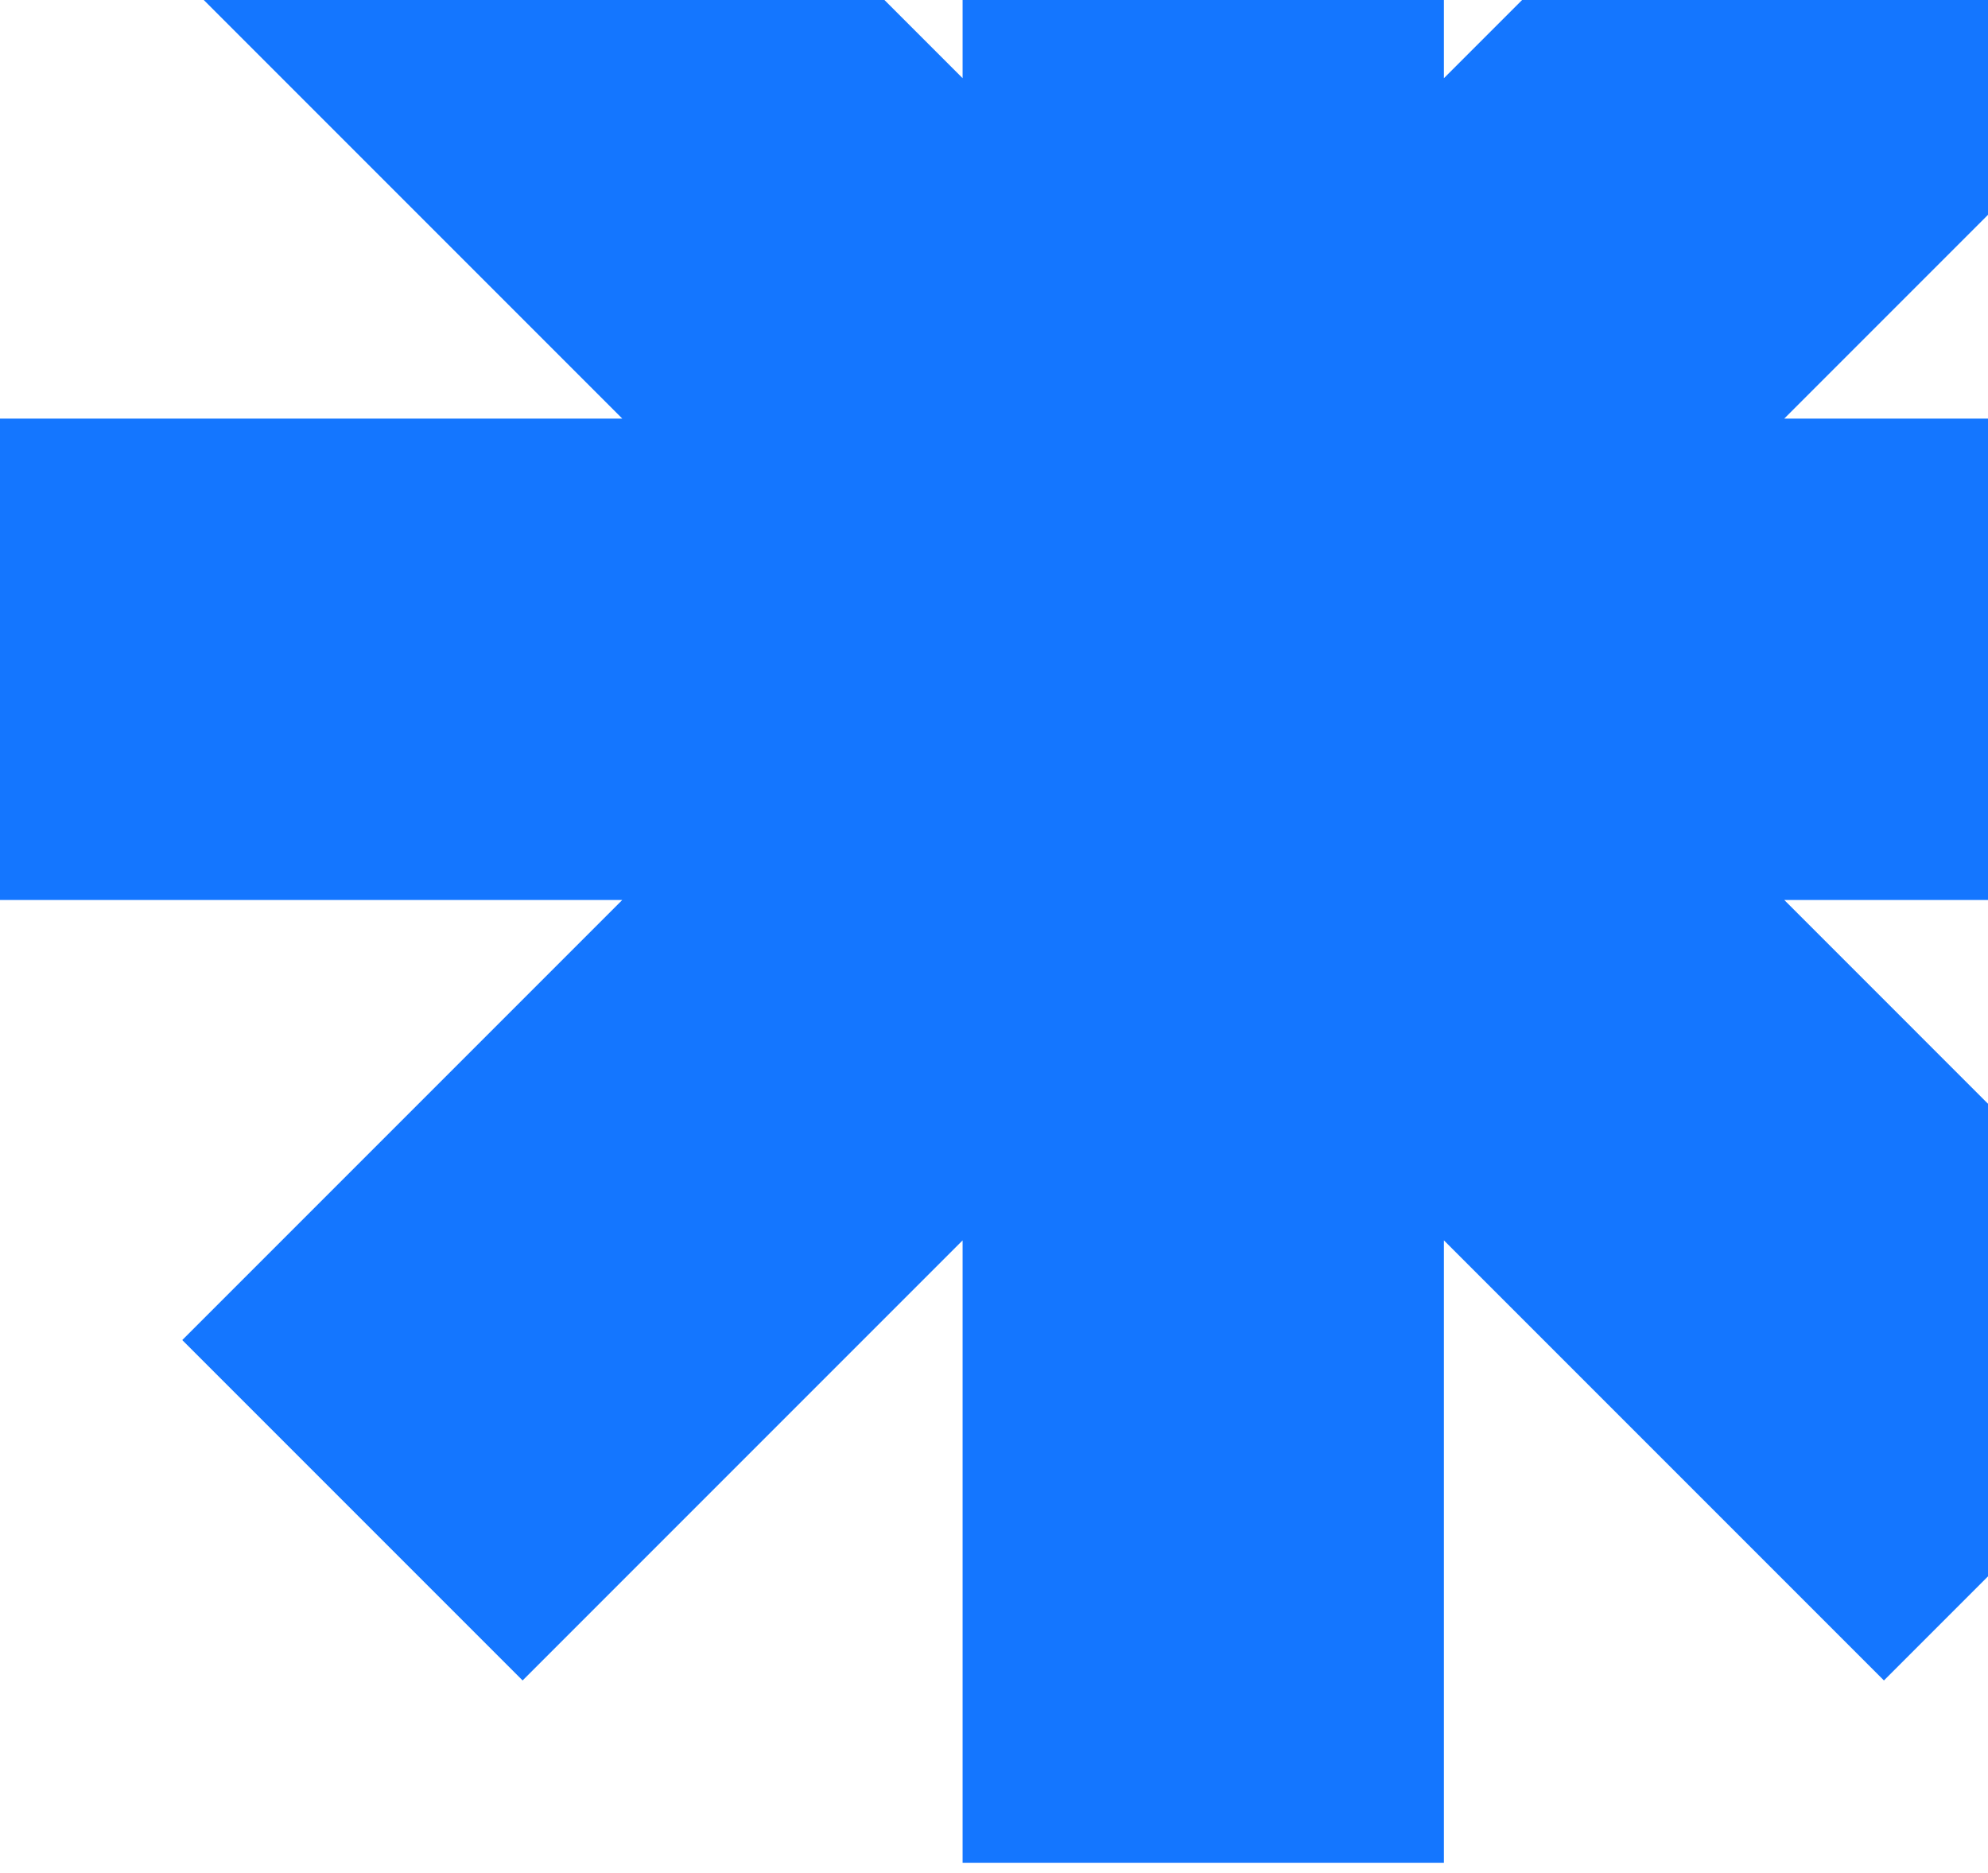
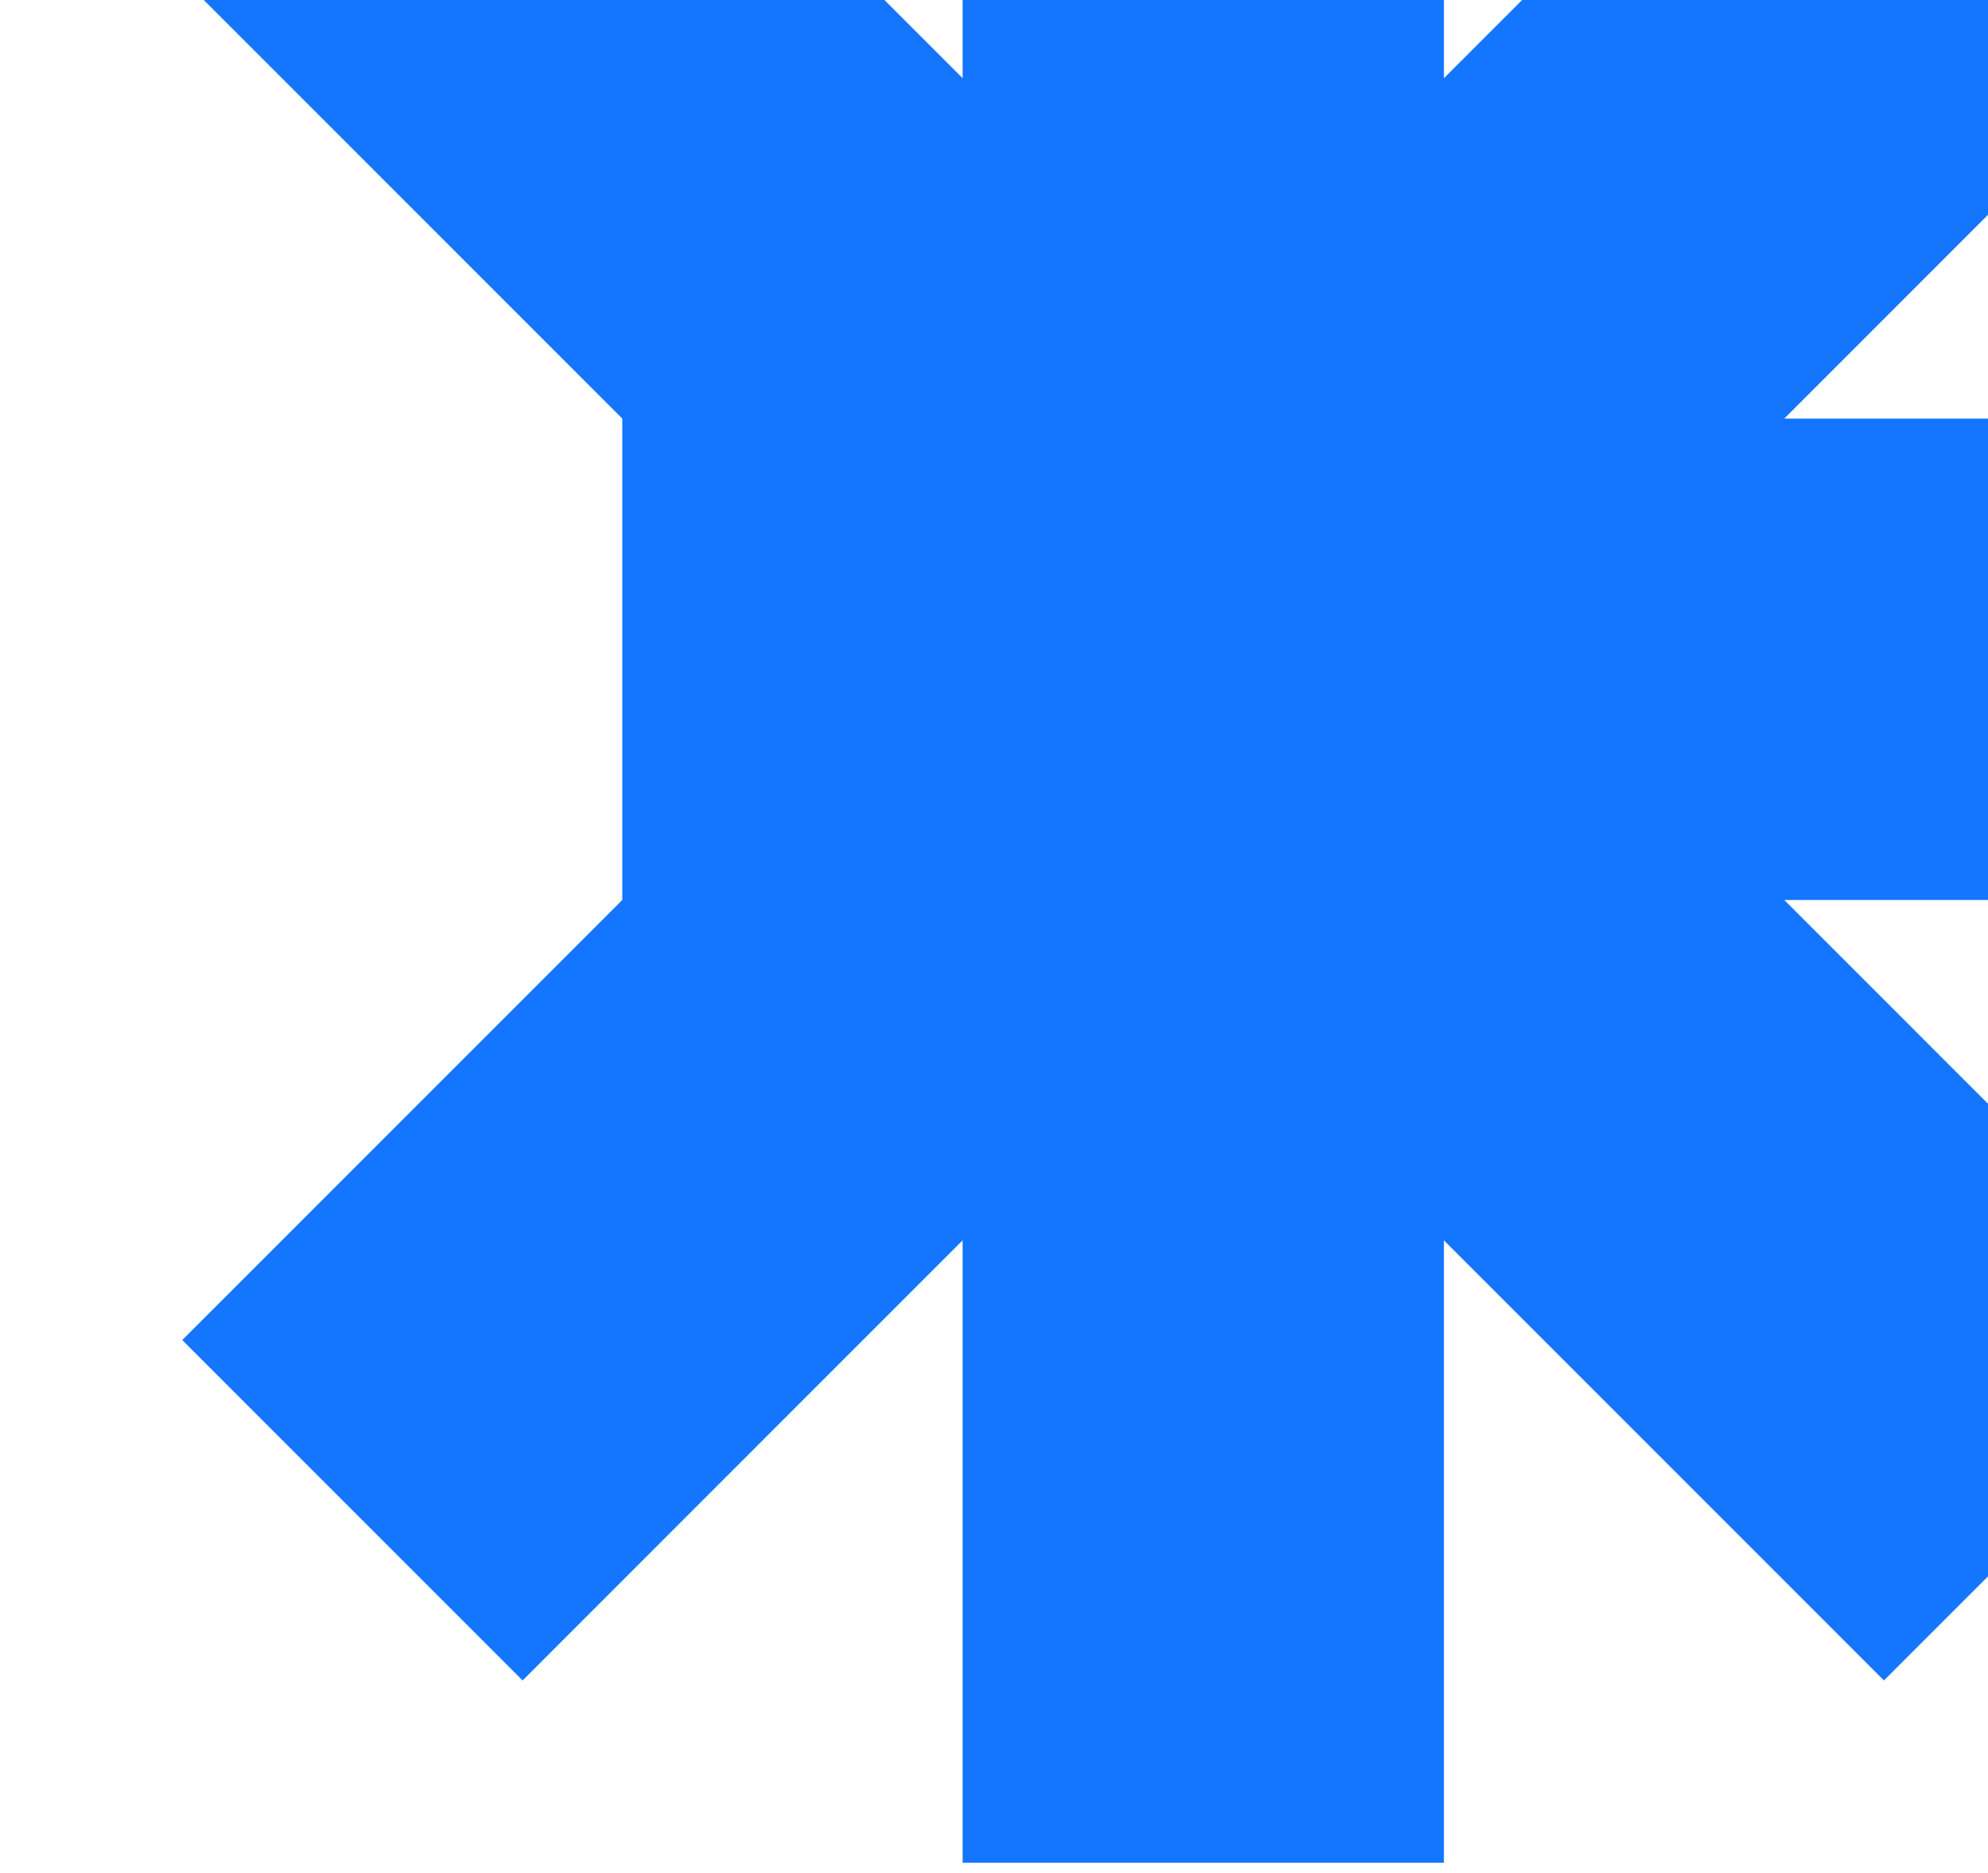
<svg xmlns="http://www.w3.org/2000/svg" width="190" height="179" viewBox="0 0 190 179" fill="none">
-   <path d="M138 -52H92V7.473L49.946 -34.581L17.42 -2.054L59.473 40H0V86H59.473L17.419 128.053L49.947 160.581L92 118.527V178H138V118.527L180.054 160.581L212.581 128.054L170.527 86H230V40H170.527L212.581 -2.054L180.054 -34.581L138 7.473V-52Z" fill="#1476FF" />
+   <path d="M138 -52H92V7.473L49.946 -34.581L17.42 -2.054L59.473 40V86H59.473L17.419 128.053L49.947 160.581L92 118.527V178H138V118.527L180.054 160.581L212.581 128.054L170.527 86H230V40H170.527L212.581 -2.054L180.054 -34.581L138 7.473V-52Z" fill="#1476FF" />
</svg>